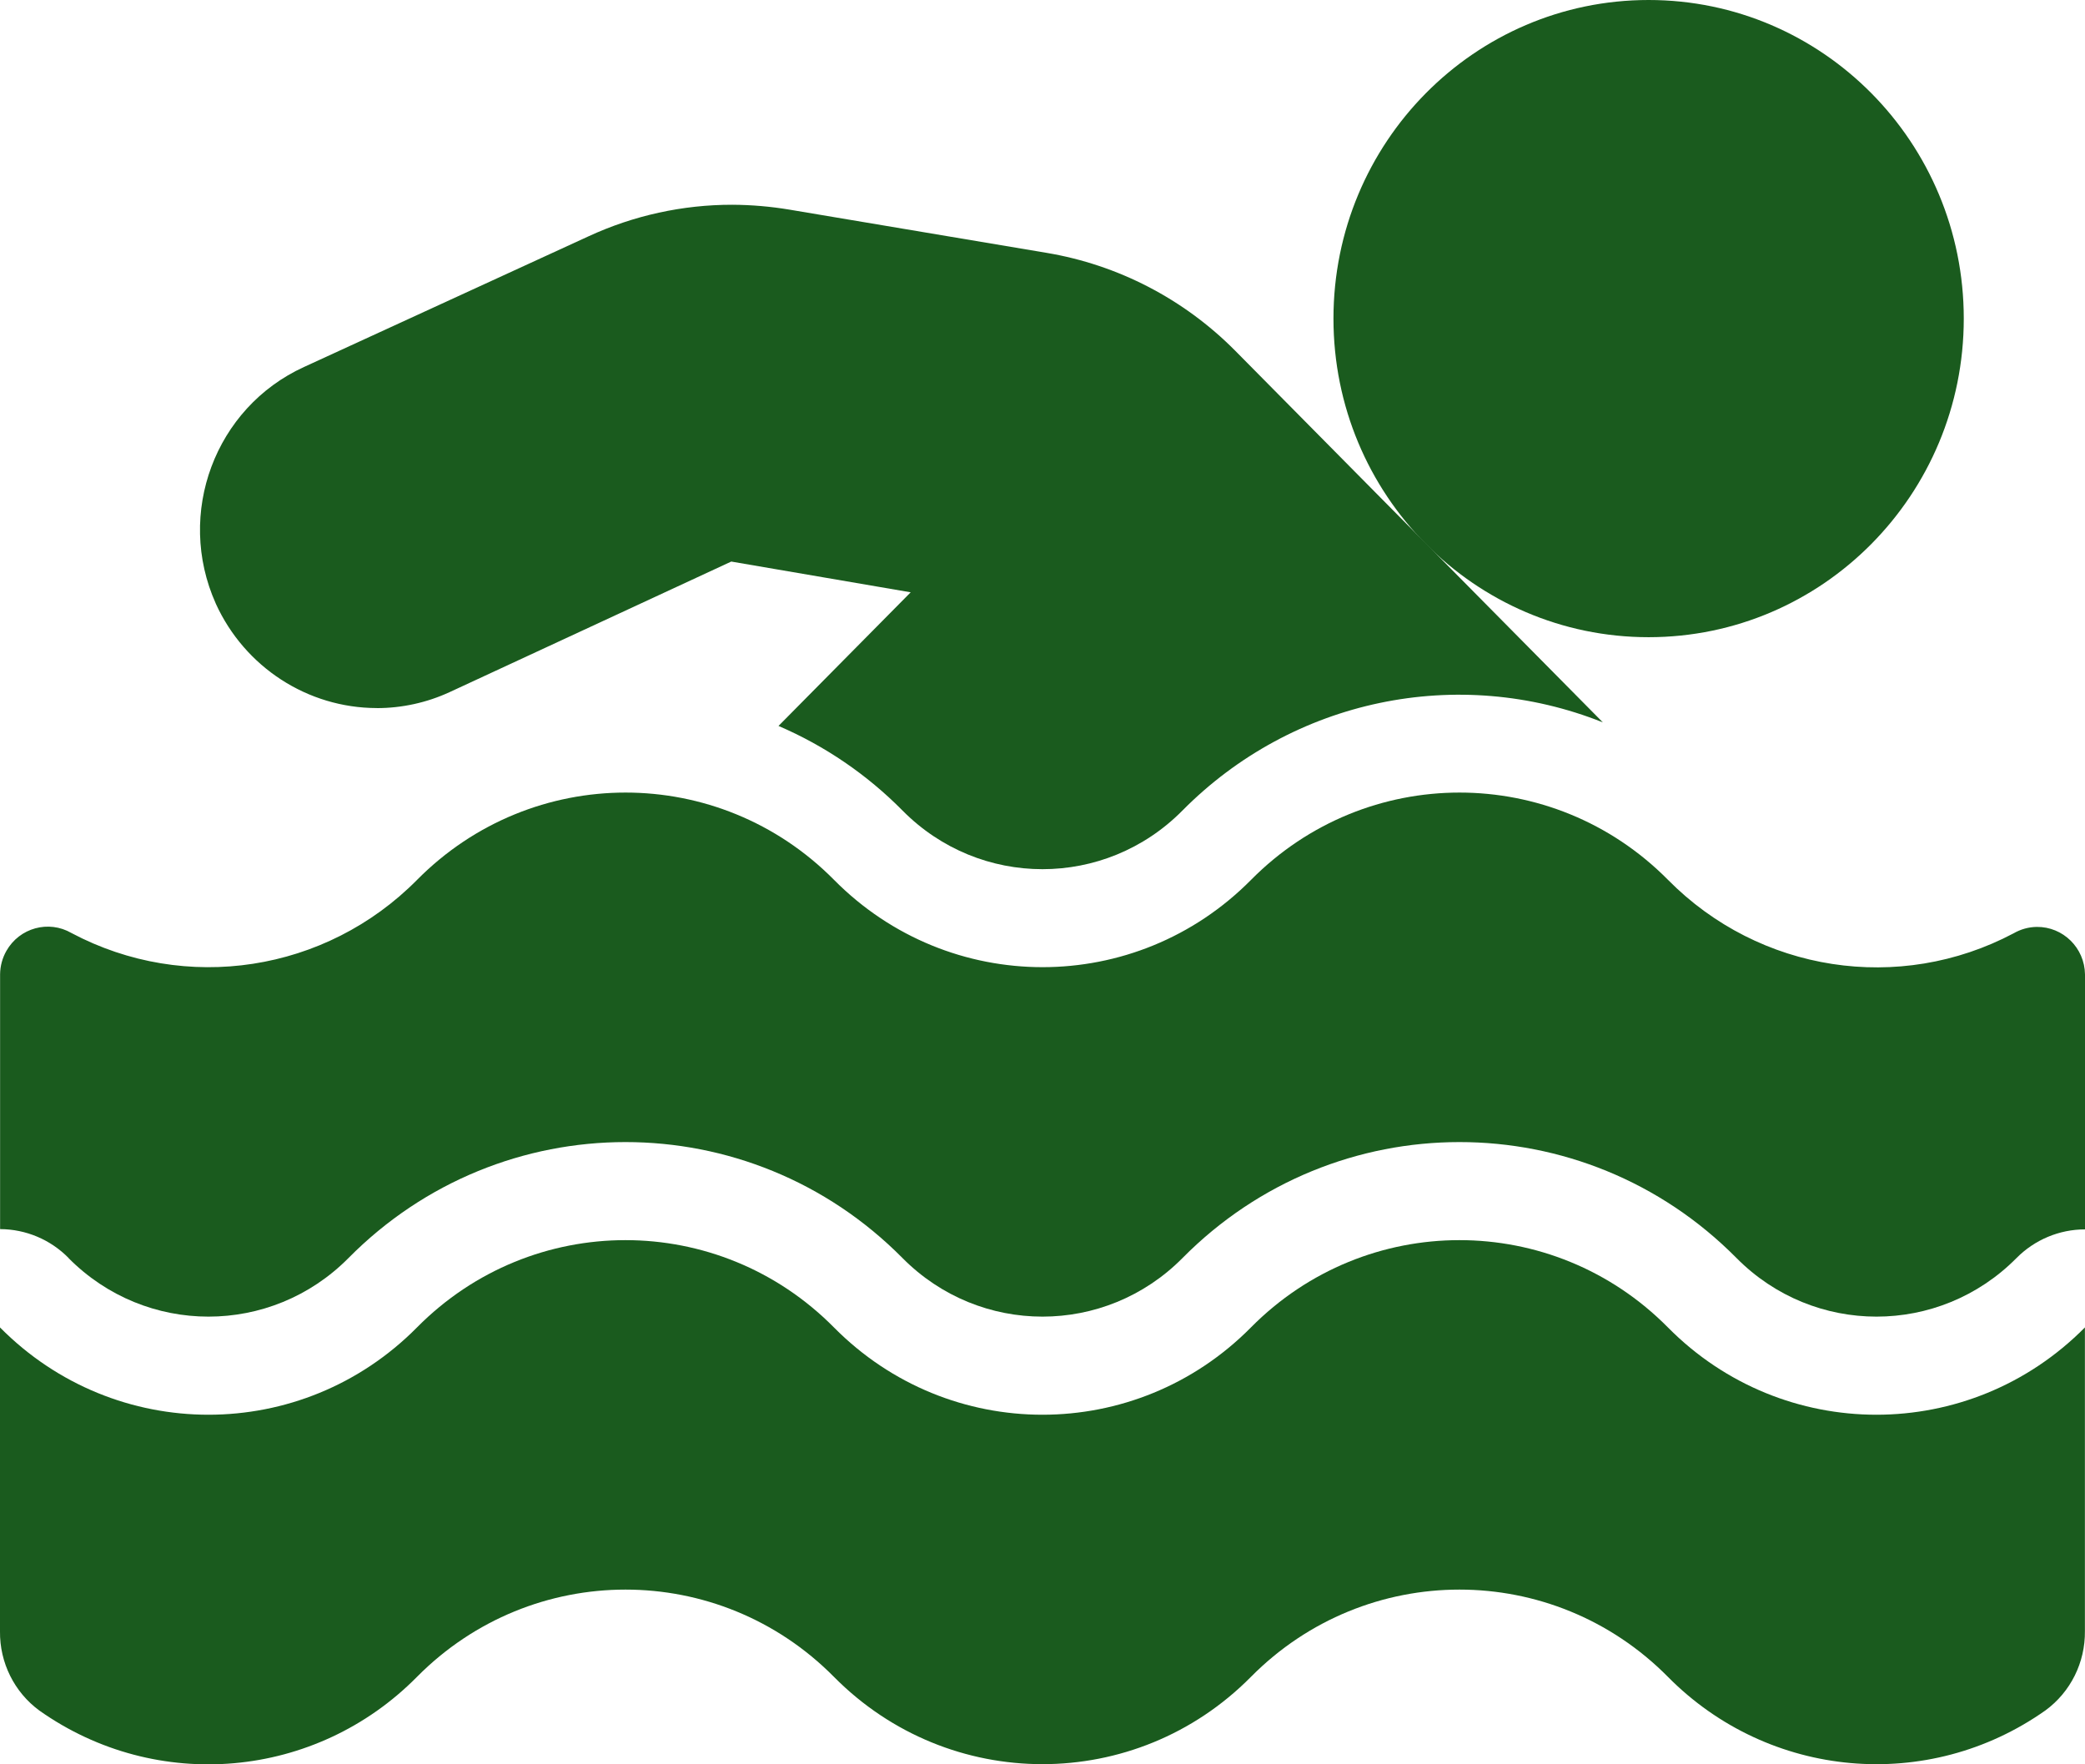
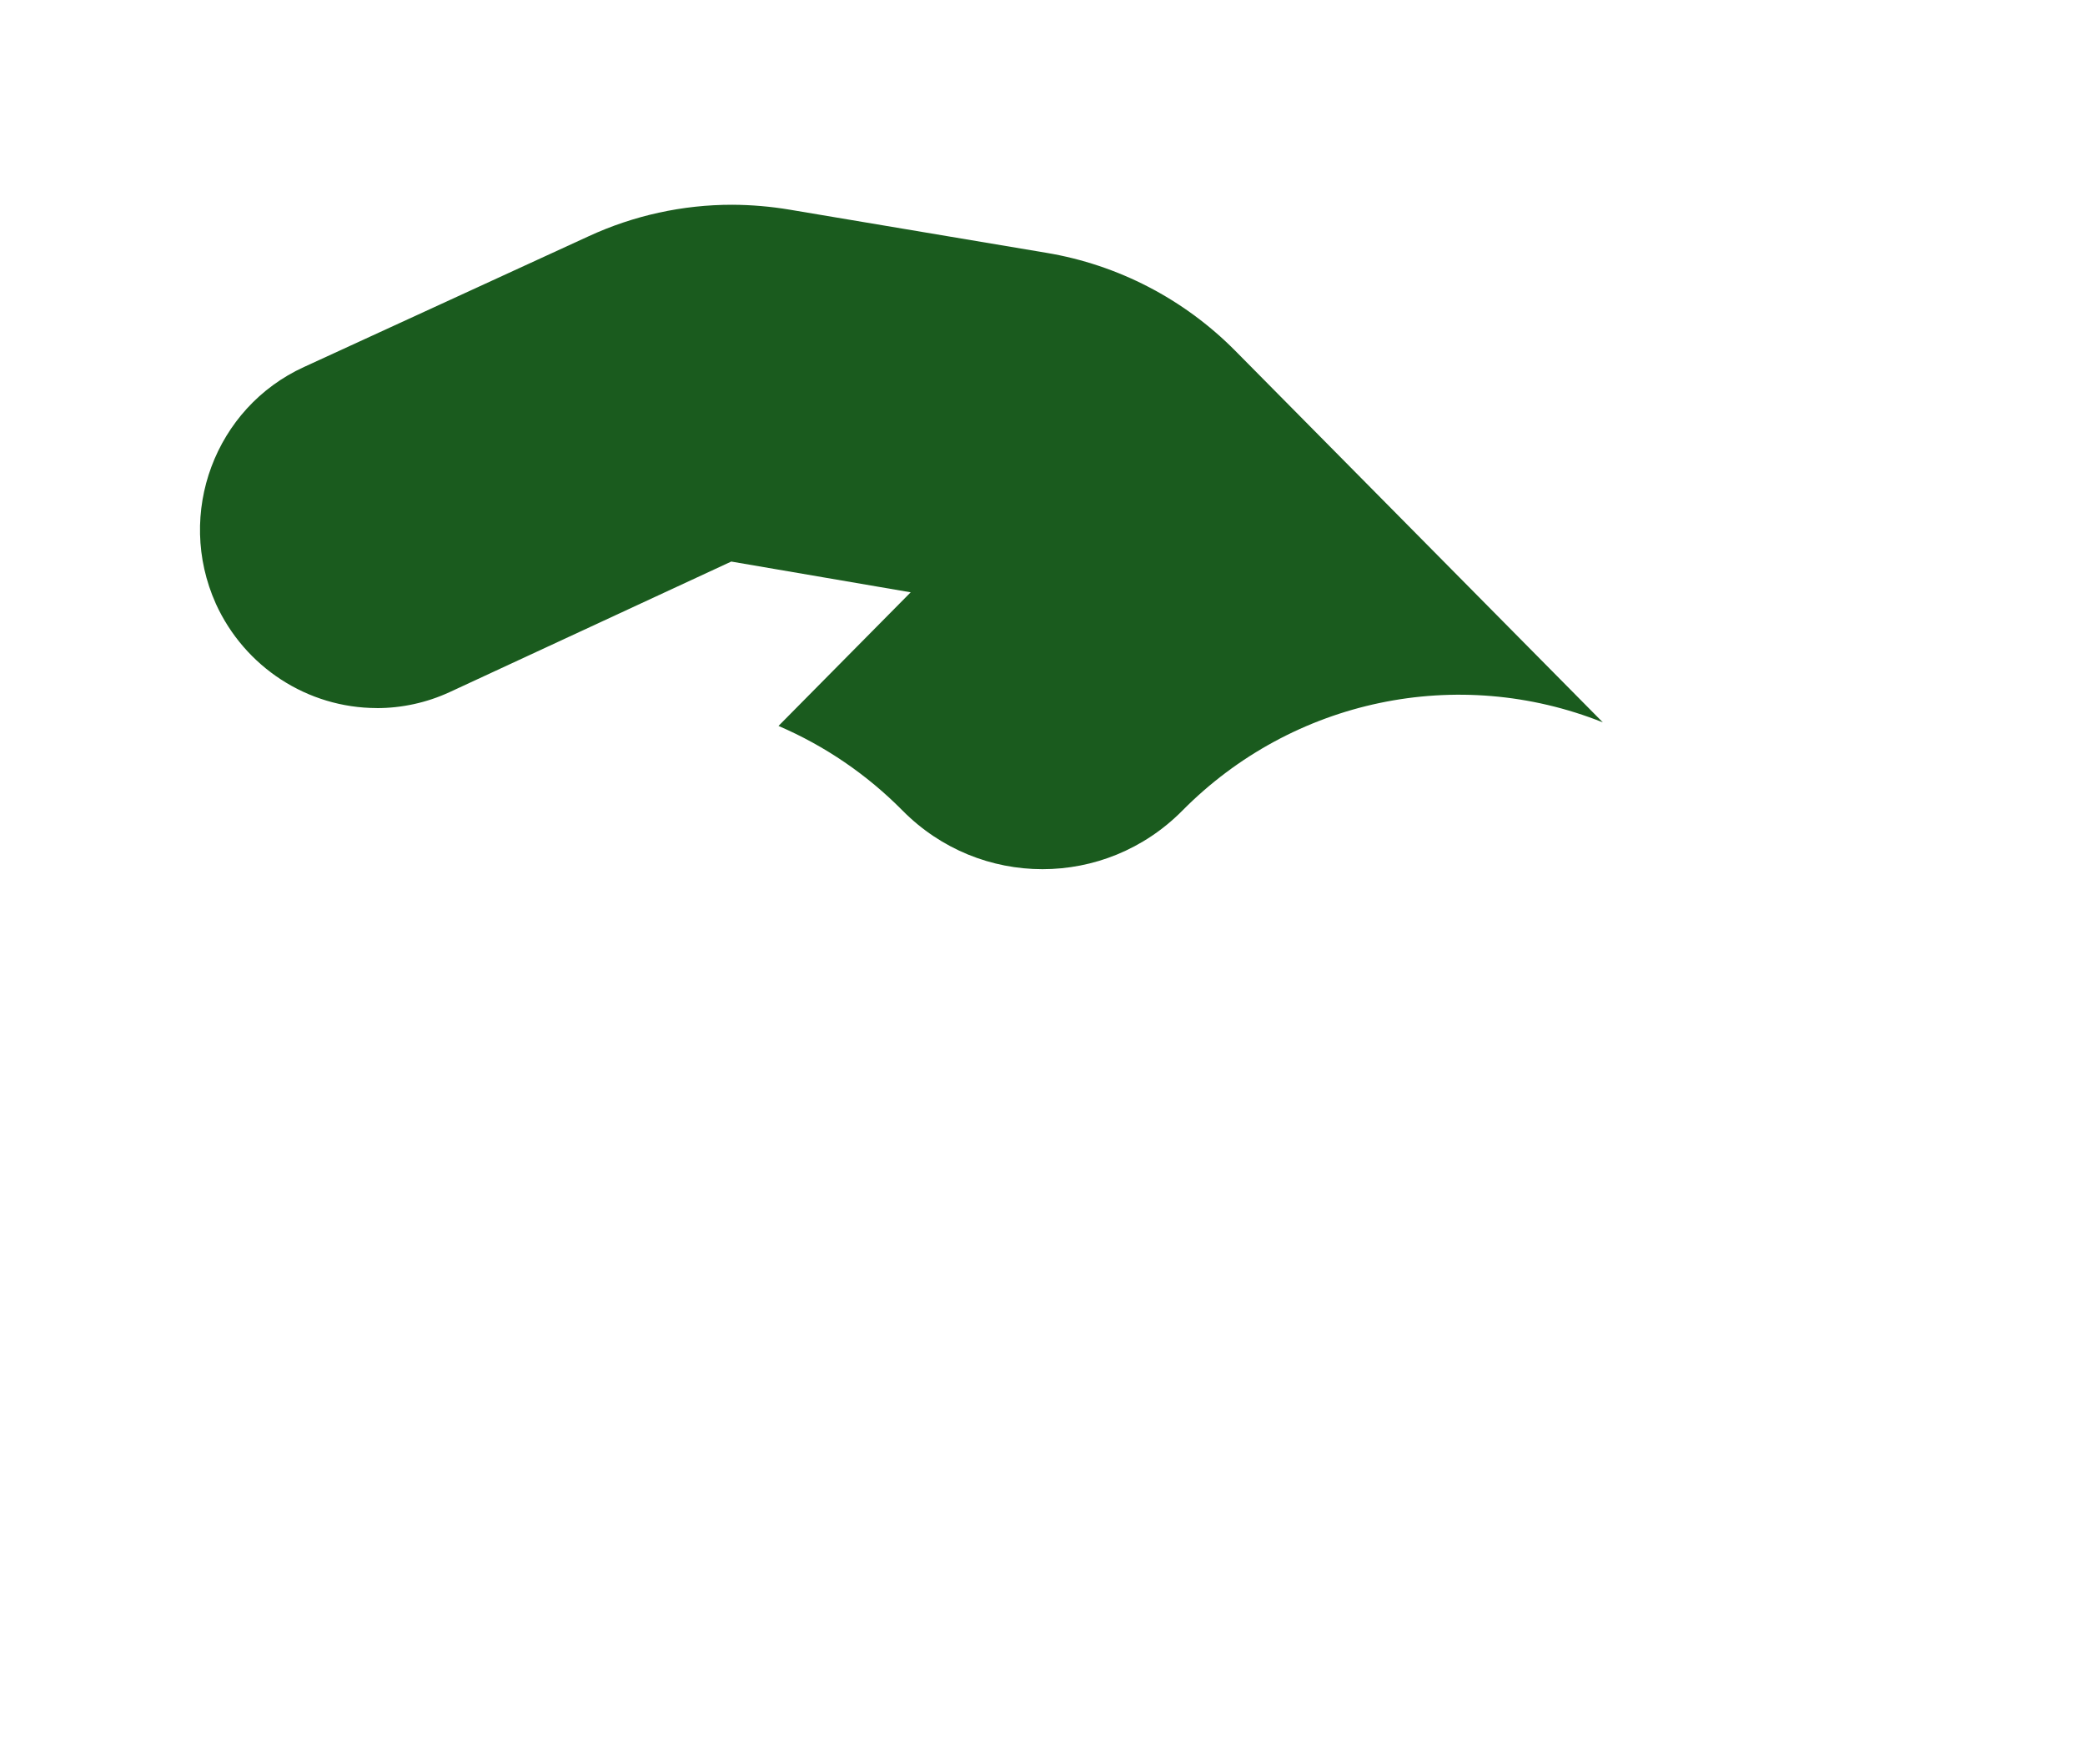
<svg xmlns="http://www.w3.org/2000/svg" width="91" height="77" viewBox="0 0 91 77" fill="none">
  <g clip-path="url(#clip0_605_72786)">
-     <path d="M71.954 27.809C79.55 27.809 85.709 21.583 85.709 13.904C85.709 6.225 79.55 0 71.954 0C64.357 0 58.199 6.225 58.199 13.904C58.199 21.583 64.357 27.809 71.954 27.809Z" fill="#1A5B1E" />
    <path d="M16.445 30.904C17.54 30.904 18.624 30.667 19.62 30.208L31.916 24.508L39.747 25.85L33.978 31.682C36.001 32.551 37.839 33.804 39.392 35.376C42.765 38.786 48.233 38.786 51.606 35.376C56.419 30.513 63.627 29.001 69.956 31.526L53.907 15.303C51.671 13.049 48.794 11.557 45.677 11.035L34.462 9.15C33.636 9.012 32.799 8.94 31.962 8.936C29.797 8.934 27.657 9.403 25.687 10.313L13.267 16.017C9.384 17.792 7.66 22.413 9.416 26.337C9.416 26.341 9.42 26.343 9.42 26.348C10.684 29.119 13.425 30.896 16.445 30.902V30.904Z" fill="#1A5B1E" />
-     <path d="M2.992 54.907C6.367 58.313 11.832 58.313 15.207 54.907C21.883 48.157 32.71 48.155 39.39 54.905C39.39 54.905 39.39 54.905 39.392 54.907C42.767 58.313 48.233 58.313 51.608 54.907C58.284 48.157 69.111 48.155 75.791 54.905C75.791 54.905 75.791 54.905 75.793 54.907C79.167 58.313 84.633 58.313 88.008 54.907C88.802 54.105 89.879 53.654 91 53.654V42.529C90.986 41.368 90.042 40.44 88.893 40.453C88.54 40.458 88.193 40.554 87.885 40.732C82.893 43.376 76.783 42.431 72.801 38.4C67.775 33.32 59.627 33.32 54.602 38.4C49.576 43.48 41.428 43.48 36.402 38.4C31.377 33.32 23.229 33.32 18.203 38.4C14.219 42.427 8.107 43.367 3.119 40.72C2.123 40.143 0.851 40.492 0.28 41.498C0.103 41.809 0.008 42.16 0.004 42.517V53.642C1.129 53.646 2.204 54.099 2.996 54.905L2.992 54.907Z" fill="#1A5B1E" />
-     <path d="M18.199 73.183C23.227 68.105 31.373 68.105 36.398 73.183C41.424 78.263 49.572 78.263 54.597 73.183C59.625 68.105 67.771 68.105 72.797 73.183C77.211 77.647 84.159 78.263 89.276 74.645C90.371 73.843 91.012 72.553 90.996 71.186V57.933C85.97 63.013 77.822 63.013 72.797 57.933C67.771 52.853 59.623 52.853 54.597 57.933C49.572 63.013 41.424 63.013 36.398 57.933C31.373 52.853 23.224 52.853 18.199 57.933C13.174 63.013 5.025 63.013 -0 57.933V71.196C-0.016 72.563 0.625 73.853 1.72 74.655C6.839 78.271 13.787 77.651 18.199 73.183Z" fill="#1A5B1E" />
  </g>
  <defs>
    <clipPath id="clip0_605_72786">
      <rect width="91" height="77" fill="white" />
    </clipPath>
  </defs>
</svg>